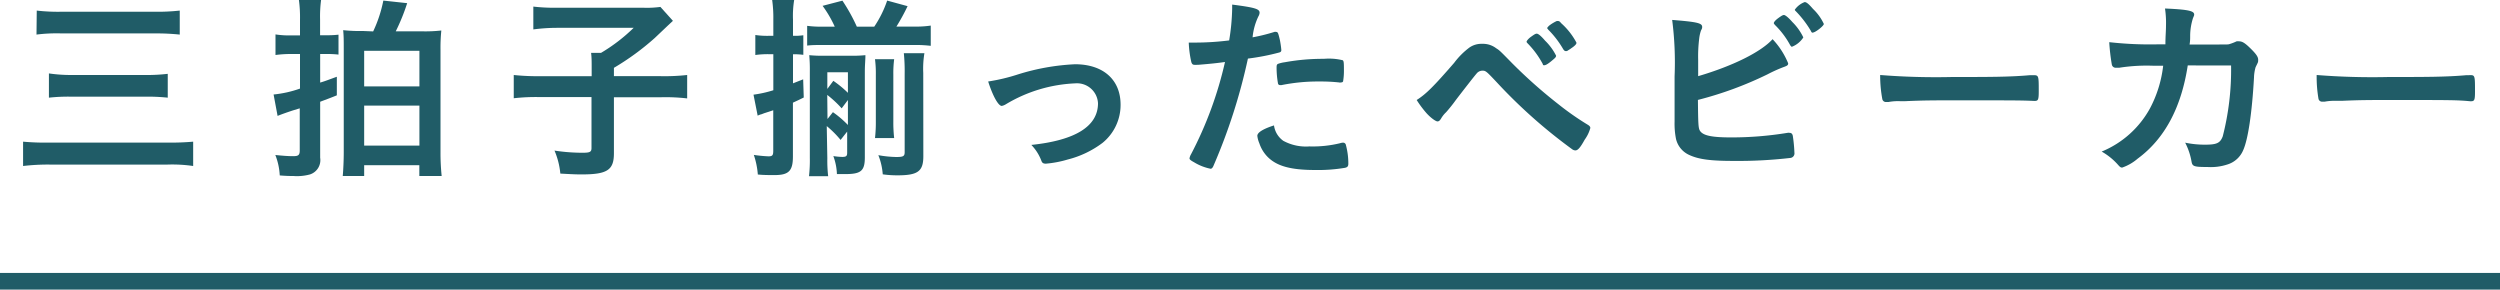
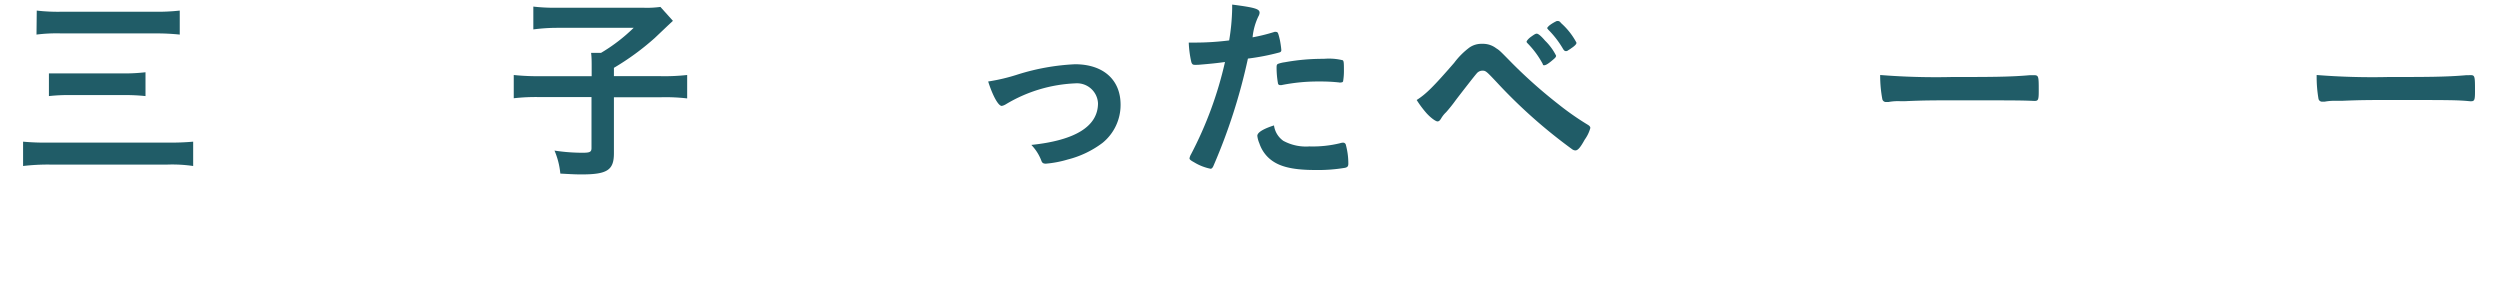
<svg xmlns="http://www.w3.org/2000/svg" viewBox="0 0 300 34.75">
  <defs>
    <style>.cls-1{fill:#205c67;}.cls-2{fill:none;stroke:#205c67;stroke-miterlimit:10;stroke-width:2px;}</style>
  </defs>
  <title>アセット 8</title>
  <g id="レイヤー_2" data-name="レイヤー 2">
    <g id="レイヤー_1-2" data-name="レイヤー 1">
-       <path class="cls-1" d="M23.18,19.92a17.31,17.31,0,0,0-3.1-.17h-14a25.64,25.64,0,0,0-3.31.17V17A29.67,29.67,0,0,0,6,17.11H20A30.42,30.42,0,0,0,23.18,17ZM4.41,1.27a22.18,22.18,0,0,0,2.93.14H18.57a24.66,24.66,0,0,0,3-.14V4.15a26.94,26.94,0,0,0-3-.14H7.38a19.09,19.09,0,0,0-3,.14ZM5.87,8.81A18.28,18.28,0,0,0,8.54,9h8.9a21.65,21.65,0,0,0,2.69-.14v2.86a23,23,0,0,0-2.66-.12H8.56a21.43,21.43,0,0,0-2.69.12Z" />
-       <path class="cls-1" d="M34.91,6.48a13.69,13.69,0,0,0-1.85.12V4.13a10.79,10.79,0,0,0,1.85.12H36V2.38A15.66,15.66,0,0,0,35.87,0h2.66a15.17,15.17,0,0,0-.12,2.33v1.9h.89a11,11,0,0,0,1.32-.07V6.55a11.69,11.69,0,0,0-1.34-.07h-.86V9.91c.65-.19,1-.34,2-.7v2.23c-.94.38-1.18.46-2,.77v6.72a1.8,1.8,0,0,1-1.22,2,5.88,5.88,0,0,1-2,.19c-.38,0-.82,0-1.63-.07a7.74,7.74,0,0,0-.53-2.45c1,.1,1.56.14,2.14.14s.79-.1.79-.67V13l-.79.24c-.67.22-1.42.48-1.87.67l-.48-2.57A13.45,13.45,0,0,0,36,10.63V6.48Zm9.87-2.71A15.75,15.75,0,0,0,46,.07l2.86.31a23.84,23.84,0,0,1-1.37,3.38h3.14a17.26,17.26,0,0,0,2.33-.1,20.38,20.38,0,0,0-.1,2.3V18.27A27.16,27.16,0,0,0,53,21.12H50.32v-1.3H43.7v1.3H41.13c.07-.77.12-1.92.12-2.86V6c0-1.15,0-1.68-.07-2.38a19.05,19.05,0,0,0,2.4.1Zm-1.08,6.6h6.63V6.1H43.7Zm0,7.1h6.63v-4.8H43.7Z" />
+       <path class="cls-1" d="M23.18,19.92a17.31,17.31,0,0,0-3.1-.17h-14a25.64,25.64,0,0,0-3.31.17V17A29.67,29.67,0,0,0,6,17.11H20A30.42,30.42,0,0,0,23.18,17ZM4.41,1.27a22.18,22.18,0,0,0,2.93.14H18.57a24.66,24.66,0,0,0,3-.14V4.15a26.94,26.94,0,0,0-3-.14H7.38a19.09,19.09,0,0,0-3,.14ZM5.87,8.81h8.9a21.65,21.65,0,0,0,2.69-.14v2.86a23,23,0,0,0-2.66-.12H8.56a21.43,21.43,0,0,0-2.69.12Z" />
      <path class="cls-1" d="M71,8.09c0-.7,0-1.22-.07-1.75h1.2a20.65,20.65,0,0,0,3.91-3H66.83A22,22,0,0,0,64,3.53V.79a21.79,21.79,0,0,0,2.76.14H77.25a12,12,0,0,0,2-.1L80.75,2.5c-.62.58-.62.58-2.18,2.06a30.92,30.92,0,0,1-4.9,3.58v1h5.64A24.69,24.69,0,0,0,82.46,9v2.81a22.36,22.36,0,0,0-3.14-.14H73.67v6.72c0,2-.77,2.54-3.86,2.54-.48,0-.82,0-2.57-.1a9.24,9.24,0,0,0-.7-2.76,22.19,22.19,0,0,0,3.36.26c.91,0,1.08-.1,1.08-.58v-6.1H64.79a23.39,23.39,0,0,0-3.14.14V9a26.82,26.82,0,0,0,3.22.14H71Z" />
-       <path class="cls-1" d="M95.27,4.3a7.21,7.21,0,0,0,1.13-.07V6.58a8.27,8.27,0,0,0-1.1-.07h-.14V10l1.22-.48.07,2.18c-.62.31-.74.36-1.3.62v6.46c0,1.73-.5,2.23-2.21,2.23-.65,0-1.34,0-2-.07a9.78,9.78,0,0,0-.48-2.35,16.53,16.53,0,0,0,1.75.17c.48,0,.58-.12.58-.67V13.23l-.79.26-.31.1-.31.12a1.85,1.85,0,0,0-.46.17l-.5-2.52a14.15,14.15,0,0,0,2.38-.53V6.5h-.62a11,11,0,0,0-1.54.1V4.2a9.52,9.52,0,0,0,1.54.1h.62V2.35A15.45,15.45,0,0,0,92.66,0H95.3a11.72,11.72,0,0,0-.14,2.35V4.3Zm4.9-1.1A13.71,13.71,0,0,0,98.71.7l2.38-.62a21.11,21.11,0,0,1,1.73,3.12h2.09A13.12,13.12,0,0,0,106.46.07l2.45.67a25,25,0,0,1-1.34,2.45h2.18a11.57,11.57,0,0,0,1.94-.12V5.5a14.65,14.65,0,0,0-1.94-.1H98.66c-.7,0-1.22,0-1.8.07V3.1a12.38,12.38,0,0,0,1.8.1ZM99.28,19a16.07,16.07,0,0,0,.1,2.14h-2.3a17.21,17.21,0,0,0,.1-2.23V8.62a19.72,19.72,0,0,0-.07-2,15.65,15.65,0,0,0,1.78.07H102a16.27,16.27,0,0,0,1.85-.07c0,.62-.07,1.08-.07,2.06V18.89c0,1.63-.48,2-2.35,2-.24,0-.48,0-1,0a6.92,6.92,0,0,0-.43-2.16,8.19,8.19,0,0,0,1.06.1c.48,0,.6-.1.6-.5V15.79l-.79,1a12,12,0,0,0-1.66-1.66ZM100,9.7a12.87,12.87,0,0,1,1.75,1.44V8.67H99.28v2Zm-.7,4.58.65-.82a11.78,11.78,0,0,1,1.8,1.54V12L101,13a13.07,13.07,0,0,0-1.73-1.61Zm8-7.18a13.18,13.18,0,0,0-.1,1.85v5.62a16.56,16.56,0,0,0,.1,2H105a16.92,16.92,0,0,0,.1-2.06V9a13.64,13.64,0,0,0-.1-1.9Zm3.5,11.64c0,1.82-.65,2.3-3.12,2.3a12.42,12.42,0,0,1-1.75-.12,7.65,7.65,0,0,0-.53-2.3,13.12,13.12,0,0,0,2.16.22c.84,0,1-.1,1-.58V8.83a21.24,21.24,0,0,0-.1-2.45h2.47a11.29,11.29,0,0,0-.14,2.38Z" />
      <path class="cls-1" d="M122.15,8.93A27,27,0,0,1,129,7.71c3.38,0,5.47,1.85,5.47,4.85a5.86,5.86,0,0,1-2.16,4.58,11.65,11.65,0,0,1-4.18,2,12.93,12.93,0,0,1-2.62.5c-.29,0-.43-.07-.53-.31a5.52,5.52,0,0,0-1.22-1.94c5.28-.55,8-2.23,8-5A2.52,2.52,0,0,0,129.09,10a17.56,17.56,0,0,0-8.4,2.52,1.46,1.46,0,0,1-.48.19c-.41,0-1.08-1.2-1.63-2.93A22.57,22.57,0,0,0,122.15,8.93Z" />
      <path class="cls-1" d="M143.75,7.78h-.14a1.27,1.27,0,0,1-.26,0c-.22,0-.34-.1-.41-.41a12.72,12.72,0,0,1-.29-2.26c.34,0,.6,0,.77,0a33,33,0,0,0,4.08-.26,26.14,26.14,0,0,0,.36-3.79V.55c2.79.36,3.31.53,3.29,1a1,1,0,0,1-.14.41,7.44,7.44,0,0,0-.7,2.52,21.71,21.71,0,0,0,2.62-.65.33.33,0,0,1,.19,0c.22,0,.26.1.46.94A11.07,11.07,0,0,1,153.76,6c0,.17-.07.26-.29.31a27.48,27.48,0,0,1-3.72.72,68.67,68.67,0,0,1-4.1,12.79c-.12.31-.24.43-.38.43a6.11,6.11,0,0,1-2-.79c-.41-.22-.53-.34-.53-.46a1.51,1.51,0,0,1,.19-.5A45.34,45.34,0,0,0,147,7.44C146,7.58,145.22,7.66,143.75,7.78ZM154,16.9a5.69,5.69,0,0,0,3.12.67,13.87,13.87,0,0,0,3.67-.38,1.42,1.42,0,0,1,.34-.07.34.34,0,0,1,.38.29,8.55,8.55,0,0,1,.29,2.23c0,.31-.1.43-.41.5a19.52,19.52,0,0,1-3.55.26c-3,0-4.68-.48-5.78-1.63a4.21,4.21,0,0,1-.94-1.58,3.1,3.1,0,0,1-.24-.89c0-.41.72-.84,2-1.25A2.7,2.7,0,0,0,154,16.9Zm6.75-7a19.73,19.73,0,0,0-2.33-.12,22.08,22.08,0,0,0-4.63.43.4.4,0,0,1-.17,0,.24.24,0,0,1-.26-.19,11,11,0,0,1-.17-1.85c0-.31,0-.46.24-.53a3.75,3.75,0,0,1,.74-.17,25.32,25.32,0,0,1,4.68-.41,7,7,0,0,1,2.28.17c.12.1.14.29.14,1.08a7.78,7.78,0,0,1-.1,1.46.24.24,0,0,1-.24.12A.61.61,0,0,1,160.75,9.91Z" />
      <path class="cls-1" d="M174.5,7.54a9,9,0,0,1,1.85-1.85,2.53,2.53,0,0,1,1.51-.43,2.6,2.6,0,0,1,1.68.53c.41.26.41.26,1.92,1.8A59.22,59.22,0,0,0,187,12.5a33.17,33.17,0,0,0,3.5,2.45c.24.14.34.26.34.41a4.3,4.3,0,0,1-.67,1.39c-.55,1-.84,1.3-1.13,1.3a.69.69,0,0,1-.38-.14,62.27,62.27,0,0,1-9.1-8.09c-1.2-1.27-1.27-1.34-1.68-1.34a.9.9,0,0,0-.7.36c-.22.24-1.73,2.18-2.5,3.19a17.67,17.67,0,0,1-1.15,1.44,3.27,3.27,0,0,0-.58.72c-.17.29-.29.38-.46.38s-.74-.36-1.32-1A12.69,12.69,0,0,1,170,12C171.11,11.3,172,10.42,174.5,7.54Zm10.61.1a10.67,10.67,0,0,0-1.78-2.42c-.12-.12-.14-.17-.14-.22s.14-.31.55-.6.53-.36.67-.36.43.17,1,.84a6.69,6.69,0,0,1,1.32,1.8c0,.14-.07.24-.36.48-.53.46-.86.67-1.06.67S185.18,7.78,185.11,7.63Zm3.38-1.8-.46.29-.1,0s-.07,0-.1,0-.14-.07-.24-.22a11.28,11.28,0,0,0-1.8-2.35l-.14-.19A1.34,1.34,0,0,1,186,3a4.61,4.61,0,0,1,.82-.48c.29,0,.29,0,.55.29a8.36,8.36,0,0,1,1.8,2.3C189.21,5.26,189,5.5,188.49,5.83Z" />
-       <path class="cls-1" d="M204,15.7c.38.58,1.44.79,3.74.79a41.54,41.54,0,0,0,6.77-.55.66.66,0,0,1,.22,0c.24,0,.36.12.41.38a18,18,0,0,1,.19,2,.55.55,0,0,1-.46.63,54.81,54.81,0,0,1-6.84.36c-2.78,0-4.2-.19-5.33-.72a2.81,2.81,0,0,1-1.58-1.92,9.34,9.34,0,0,1-.17-2.06v-.94c0-2.52,0-2.83,0-4.49a39.94,39.94,0,0,0-.29-6.79c3,.24,3.6.38,3.6.84,0,.12,0,.17-.14.43a4.48,4.48,0,0,0-.22,1,17.36,17.36,0,0,0-.12,2.54c0,.94,0,1.58,0,1.94,4.15-1.22,7.54-2.9,8.93-4.44a9.38,9.38,0,0,1,1.87,2.9c0,.22-.1.29-.58.46a17.42,17.42,0,0,0-1.9.86,43.26,43.26,0,0,1-8.35,3.07C203.78,14.93,203.8,15.39,204,15.7Zm10.8-10.32A10.15,10.15,0,0,0,213,3c-.14-.17-.14-.17-.14-.24s.12-.29.55-.6.55-.36.67-.36.46.22,1,.84a6.6,6.6,0,0,1,1.32,1.85,2.86,2.86,0,0,1-1.39,1.13C214.94,5.57,214.89,5.52,214.79,5.38Zm2.74-1.46c-.1,0-.14,0-.24-.22a12.37,12.37,0,0,0-1.8-2.35c-.1-.1-.12-.12-.12-.19a2.52,2.52,0,0,1,1.18-.91c.22,0,.5.24,1,.82a5.94,5.94,0,0,1,1.3,1.8C218.87,3.1,217.84,3.91,217.53,3.91Z" />
      <path class="cls-1" d="M234.28,9.24c4.39,0,6.91,0,9.34-.22h.31c.72,0,.72,0,.72,1.94,0,1-.07,1.15-.48,1.15h-.1c-1.58-.07-2.47-.07-9.41-.07-2.54,0-3.82,0-6,.1h-.7a6.24,6.24,0,0,0-1.34.1c-.12,0-.22,0-.26,0a.44.44,0,0,1-.48-.34A15.4,15.4,0,0,1,225.62,9,84.28,84.28,0,0,0,234.28,9.24Z" />
-       <path class="cls-1" d="M262.53,7.85c-.77,5.06-2.78,8.81-6,11.18a5.72,5.72,0,0,1-1.87,1.08c-.17,0-.26-.07-.46-.29a7.59,7.59,0,0,0-2-1.63A11.66,11.66,0,0,0,258,13a14.35,14.35,0,0,0,1.58-5.11c-.5,0-.86,0-1.13,0a21.35,21.35,0,0,0-4.15.24l-.38,0a.47.47,0,0,1-.5-.38,23.79,23.79,0,0,1-.31-2.69,44,44,0,0,0,5.9.26h.84c0-1,.07-1.54.07-2.3a11.52,11.52,0,0,0-.12-2c2.78.12,3.5.29,3.5.72,0,.1,0,.1-.14.43a7.1,7.1,0,0,0-.34,2.11c0,.41,0,.62-.07,1.06h3.58c1.08,0,1.08,0,1.27-.07a5.73,5.73,0,0,0,.79-.31,1.2,1.2,0,0,1,.31,0c.38,0,.72.22,1.37.86s.91,1,.91,1.34,0,.26-.31.91a5,5,0,0,0-.19,1.22c-.24,4.3-.72,7.46-1.3,8.74a3,3,0,0,1-1.87,1.7,6.37,6.37,0,0,1-2.42.31c-1.58,0-1.8-.07-1.9-.62a7.82,7.82,0,0,0-.77-2.3,11.44,11.44,0,0,0,2.4.24c1.39,0,1.8-.19,2.11-1a32.16,32.16,0,0,0,1-8.5Z" />
      <path class="cls-1" d="M286.65,9.24c4.39,0,6.91,0,9.34-.22h.31C297,9,297,9,297,11c0,1-.07,1.15-.48,1.15h-.1C294.86,12,294,12,287,12c-2.54,0-3.82,0-6,.1h-.7a6.24,6.24,0,0,0-1.34.1c-.12,0-.22,0-.26,0a.44.44,0,0,1-.48-.34A15.4,15.4,0,0,1,278,9,84.28,84.28,0,0,0,286.65,9.24Z" />
-       <line class="cls-2" y1="33.75" x2="300" y2="33.75" />
    </g>
  </g>
</svg>